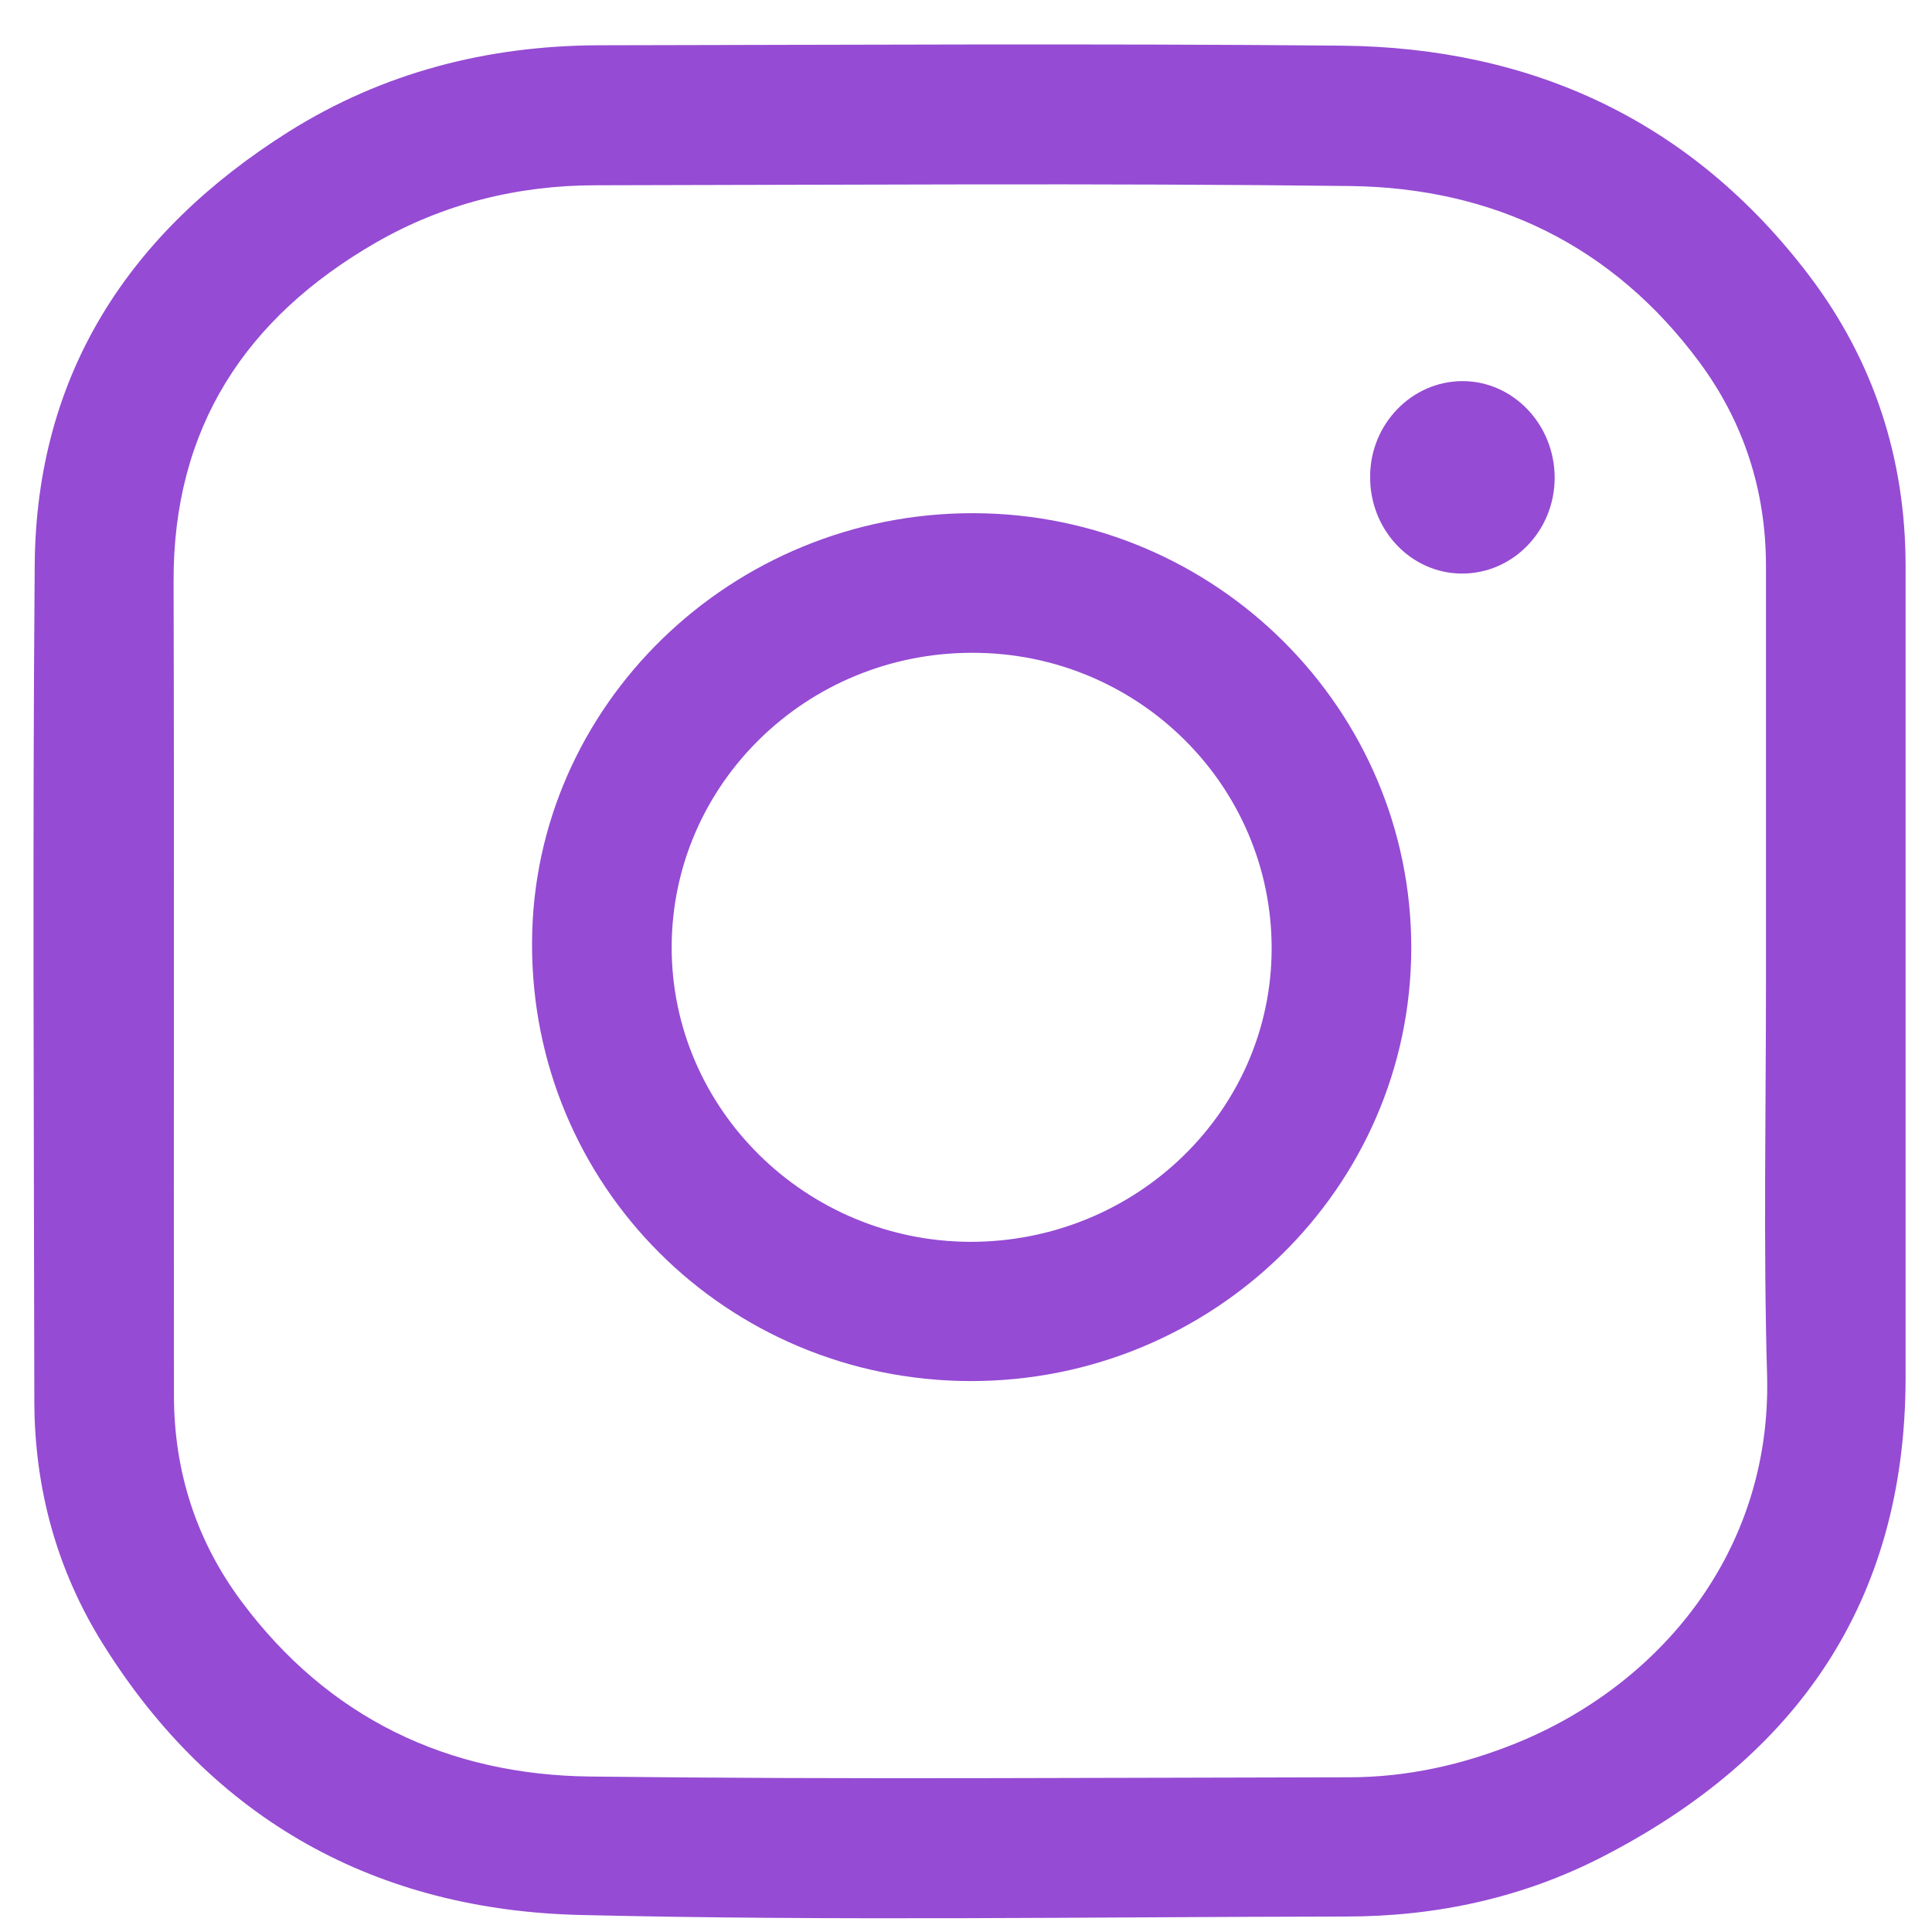
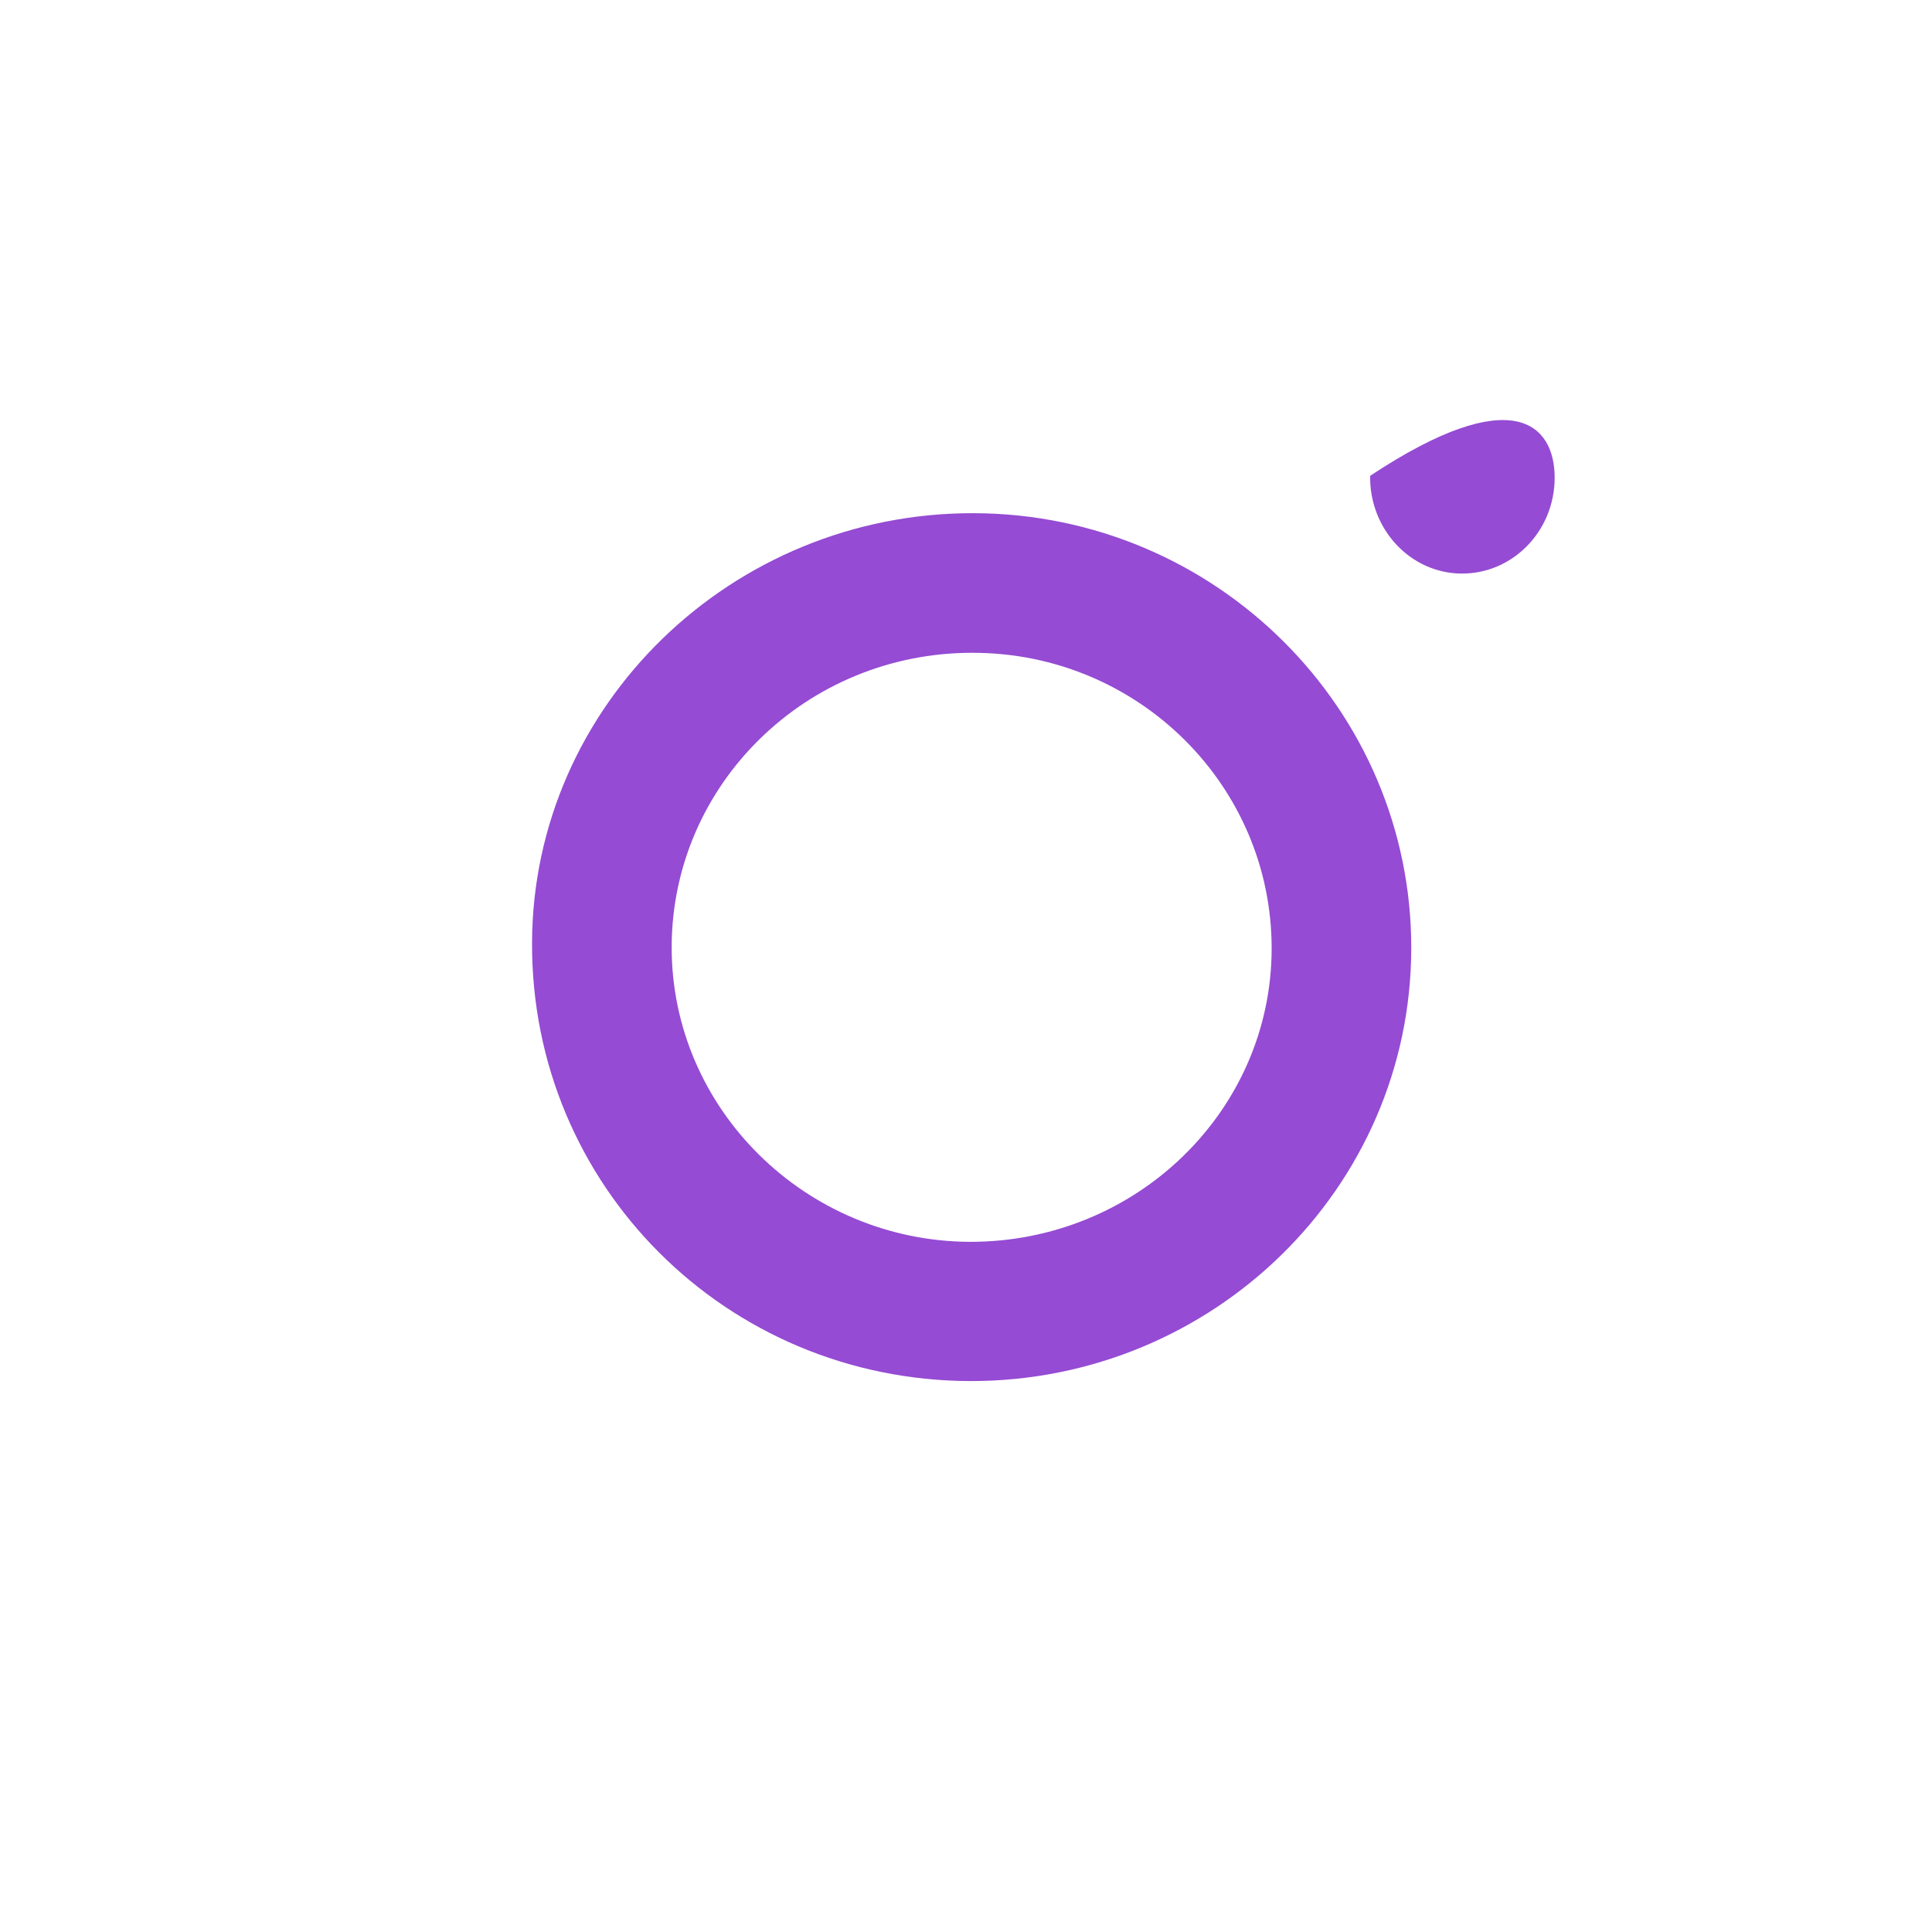
<svg xmlns="http://www.w3.org/2000/svg" enable-background="new 0 0 512 512" id="Layer_1" version="1.1" viewBox="0 0 512 512" xml:space="preserve">
  <g>
-     <path d="M505,260c0,35,0,70,0,105c0,59.4-28.8,100.6-80.4,127.1c-21.2,10.9-44.1,15.8-67.9,15.8   c-67.5,0.1-135,1.2-202.5-0.4c-54.3-1.2-97.7-25-126.9-71.8c-12.2-19.5-18.1-41.1-18.2-64c-0.1-74-0.5-148,0.1-222   C9.6,99,34.3,61.5,76.5,34.9c25-15.7,52.7-22.8,82.1-22.9c65.7-0.1,131.3-0.5,197,0.1c50.7,0.5,92.9,20.1,123.9,61   C496.6,95.7,505,121.6,505,150C505,186.7,505,223.3,505,260z M468,260.5c0-36.8,0-73.7,0-110.5c0-20-5.9-38.2-17.7-54.1   c-22.9-30.9-54.6-46.1-92.4-46.6c-66.7-0.8-133.3-0.3-200-0.2c-20.7,0-40.4,4.9-58.3,15.2c-34.5,19.9-53.8,49.1-53.6,90   c0.2,71.8,0,143.7,0.1,215.5c0,20.1,5.9,38.5,17.9,54.6c23,30.9,54.7,46,92.5,46.4c67,0.8,134,0.3,201,0.2c15.3,0,30.1-3.3,44.2-9   c37.6-15.2,67.8-50.3,66.6-97.4C467.3,329.9,468,295.2,468,260.5z" fill="#954BD3" />
    <path d="M257.1,366c-64.7-0.2-116.4-51.9-116.1-116.2c0.2-62.8,52.9-114,117.1-113.8c64.1,0.2,116.1,52,115.9,115.5   C373.8,314.9,321.4,366.1,257.1,366z M257.8,173c-44-0.1-79.7,34.8-79.8,77.9c-0.1,42.9,35.5,78,79,78.2   c44.1,0.1,79.9-34.7,80-77.6C337.1,208.2,301.6,173,257.8,173z" fill="#954BD3" />
-     <path d="M412,126.6c0,14.1-11.1,25.5-24.7,25.4c-13.5-0.1-24.4-11.7-24.2-25.9c0.1-13.8,11.1-25.1,24.5-25.1   C401,101,412,112.5,412,126.6z" fill="#954BD3" />
+     <path d="M412,126.6c0,14.1-11.1,25.5-24.7,25.4c-13.5-0.1-24.4-11.7-24.2-25.9C401,101,412,112.5,412,126.6z" fill="#954BD3" />
  </g>
</svg>